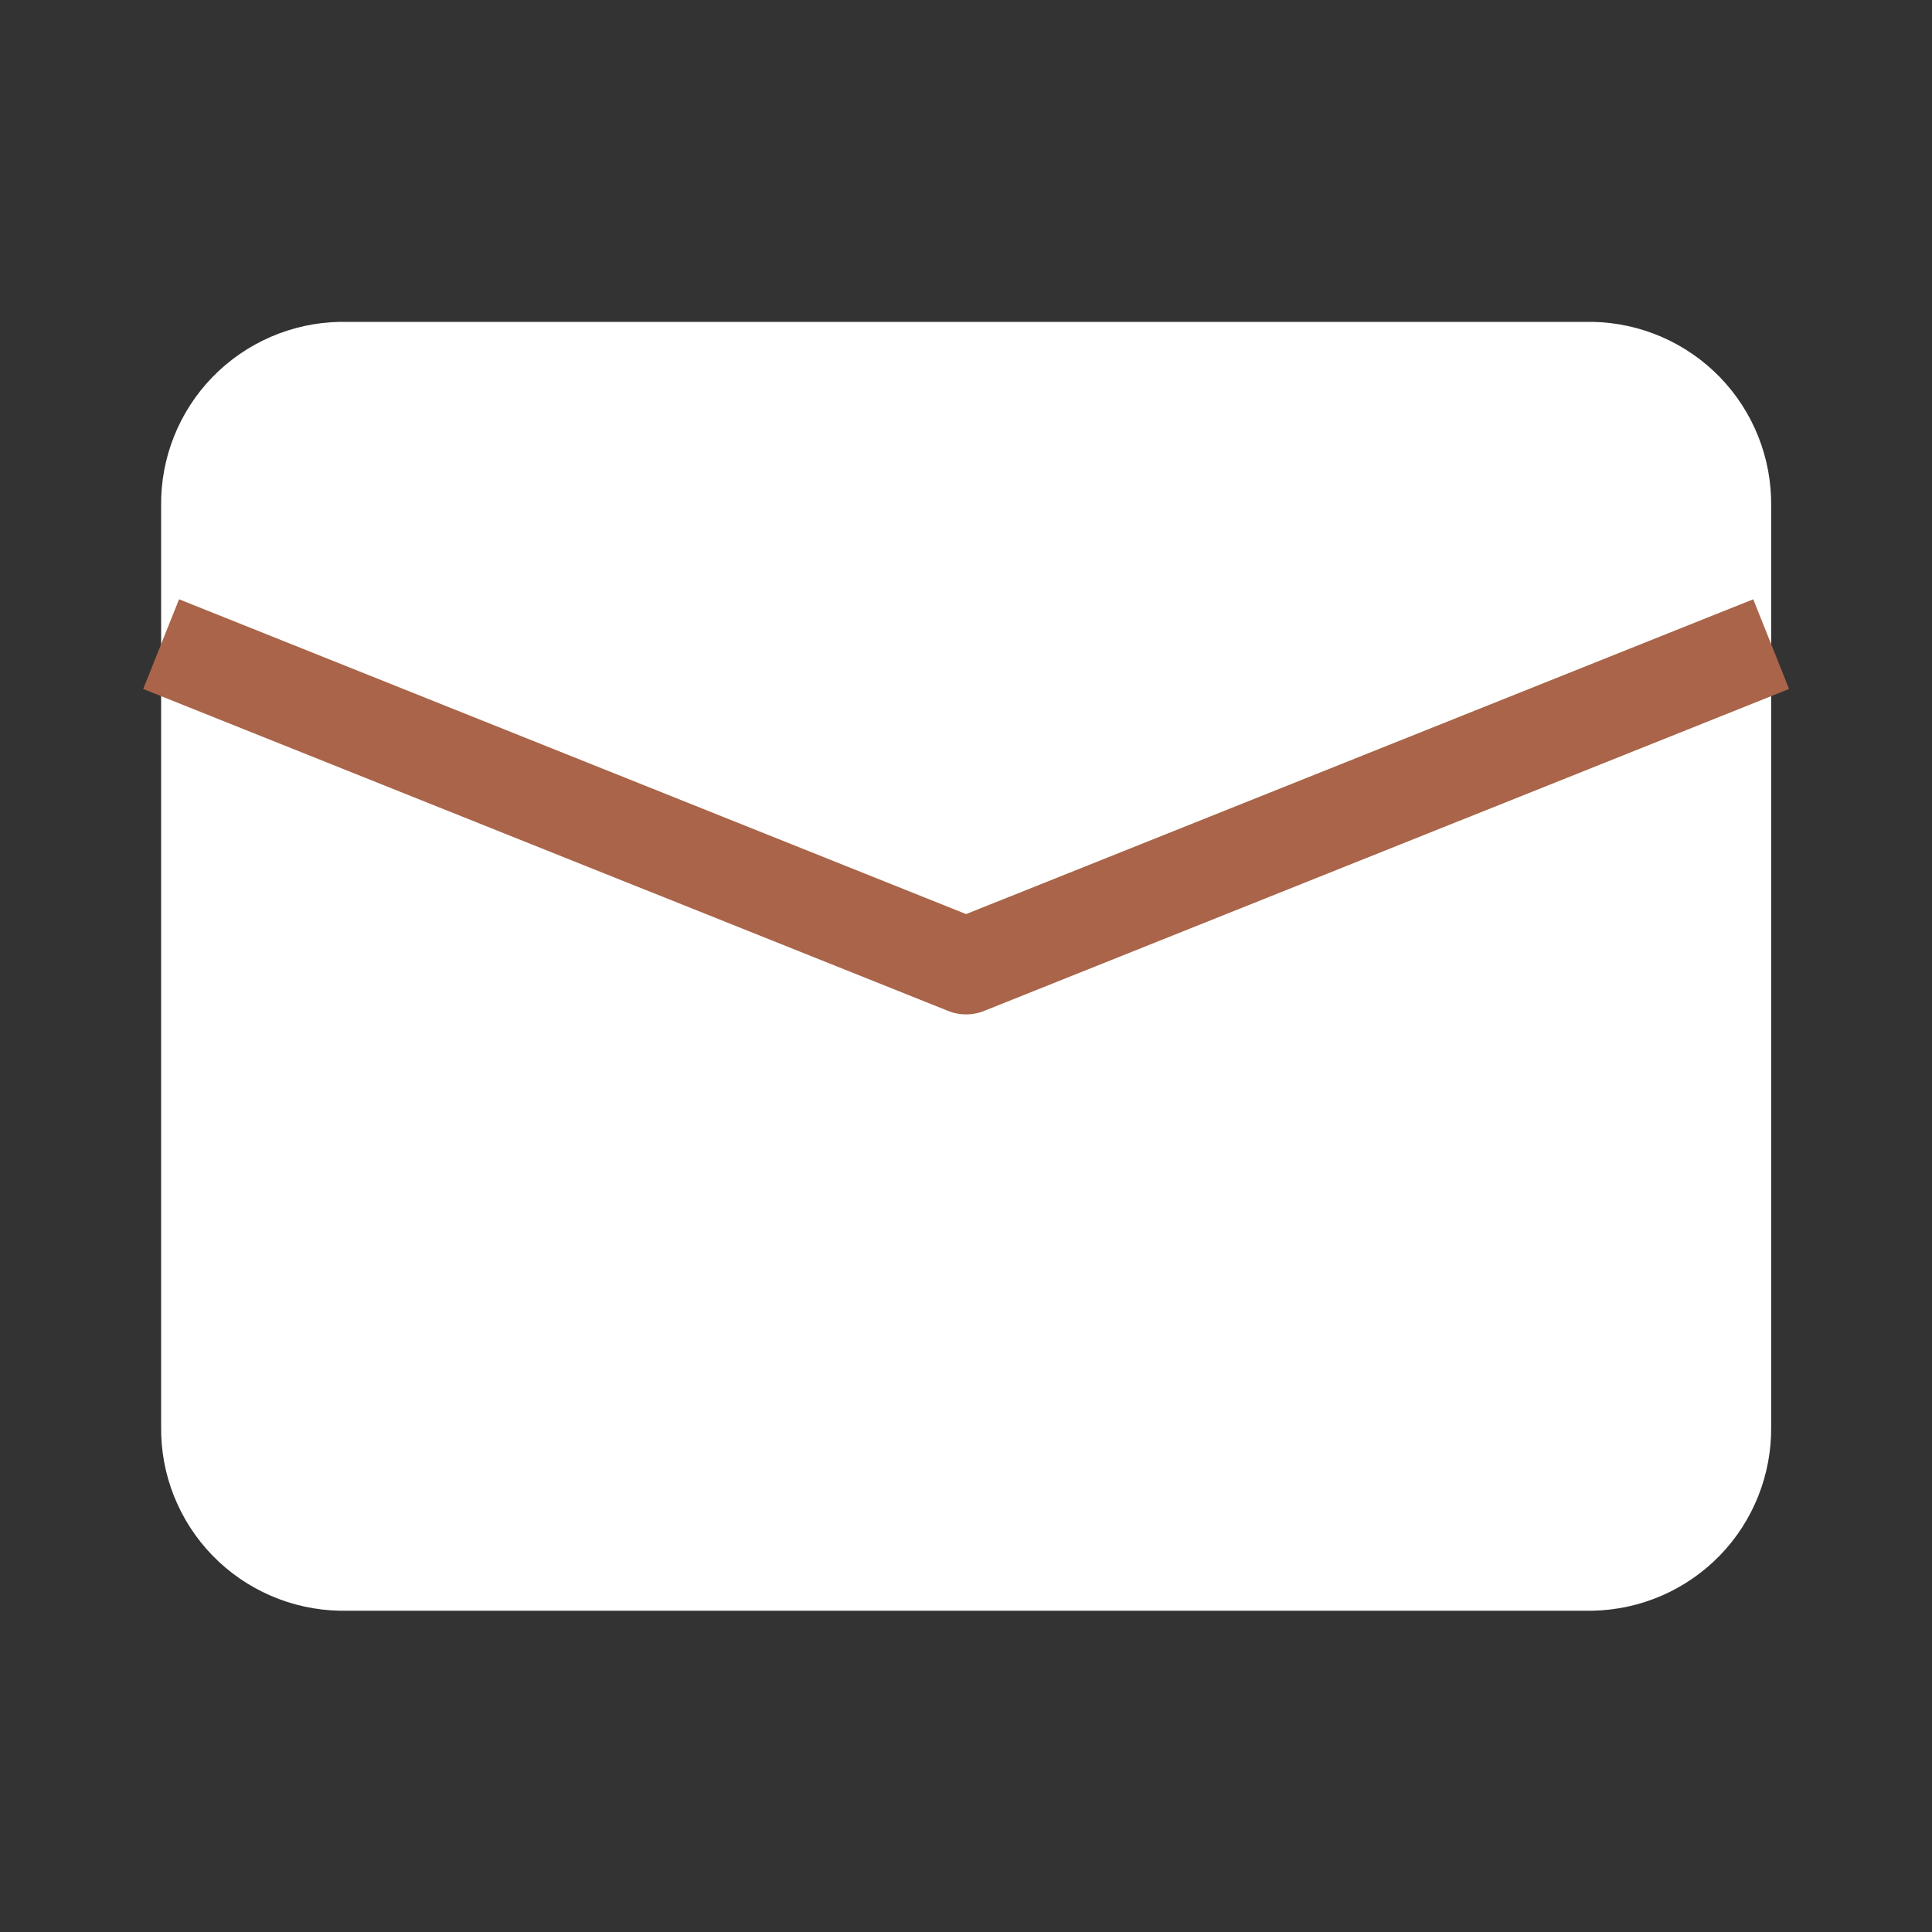
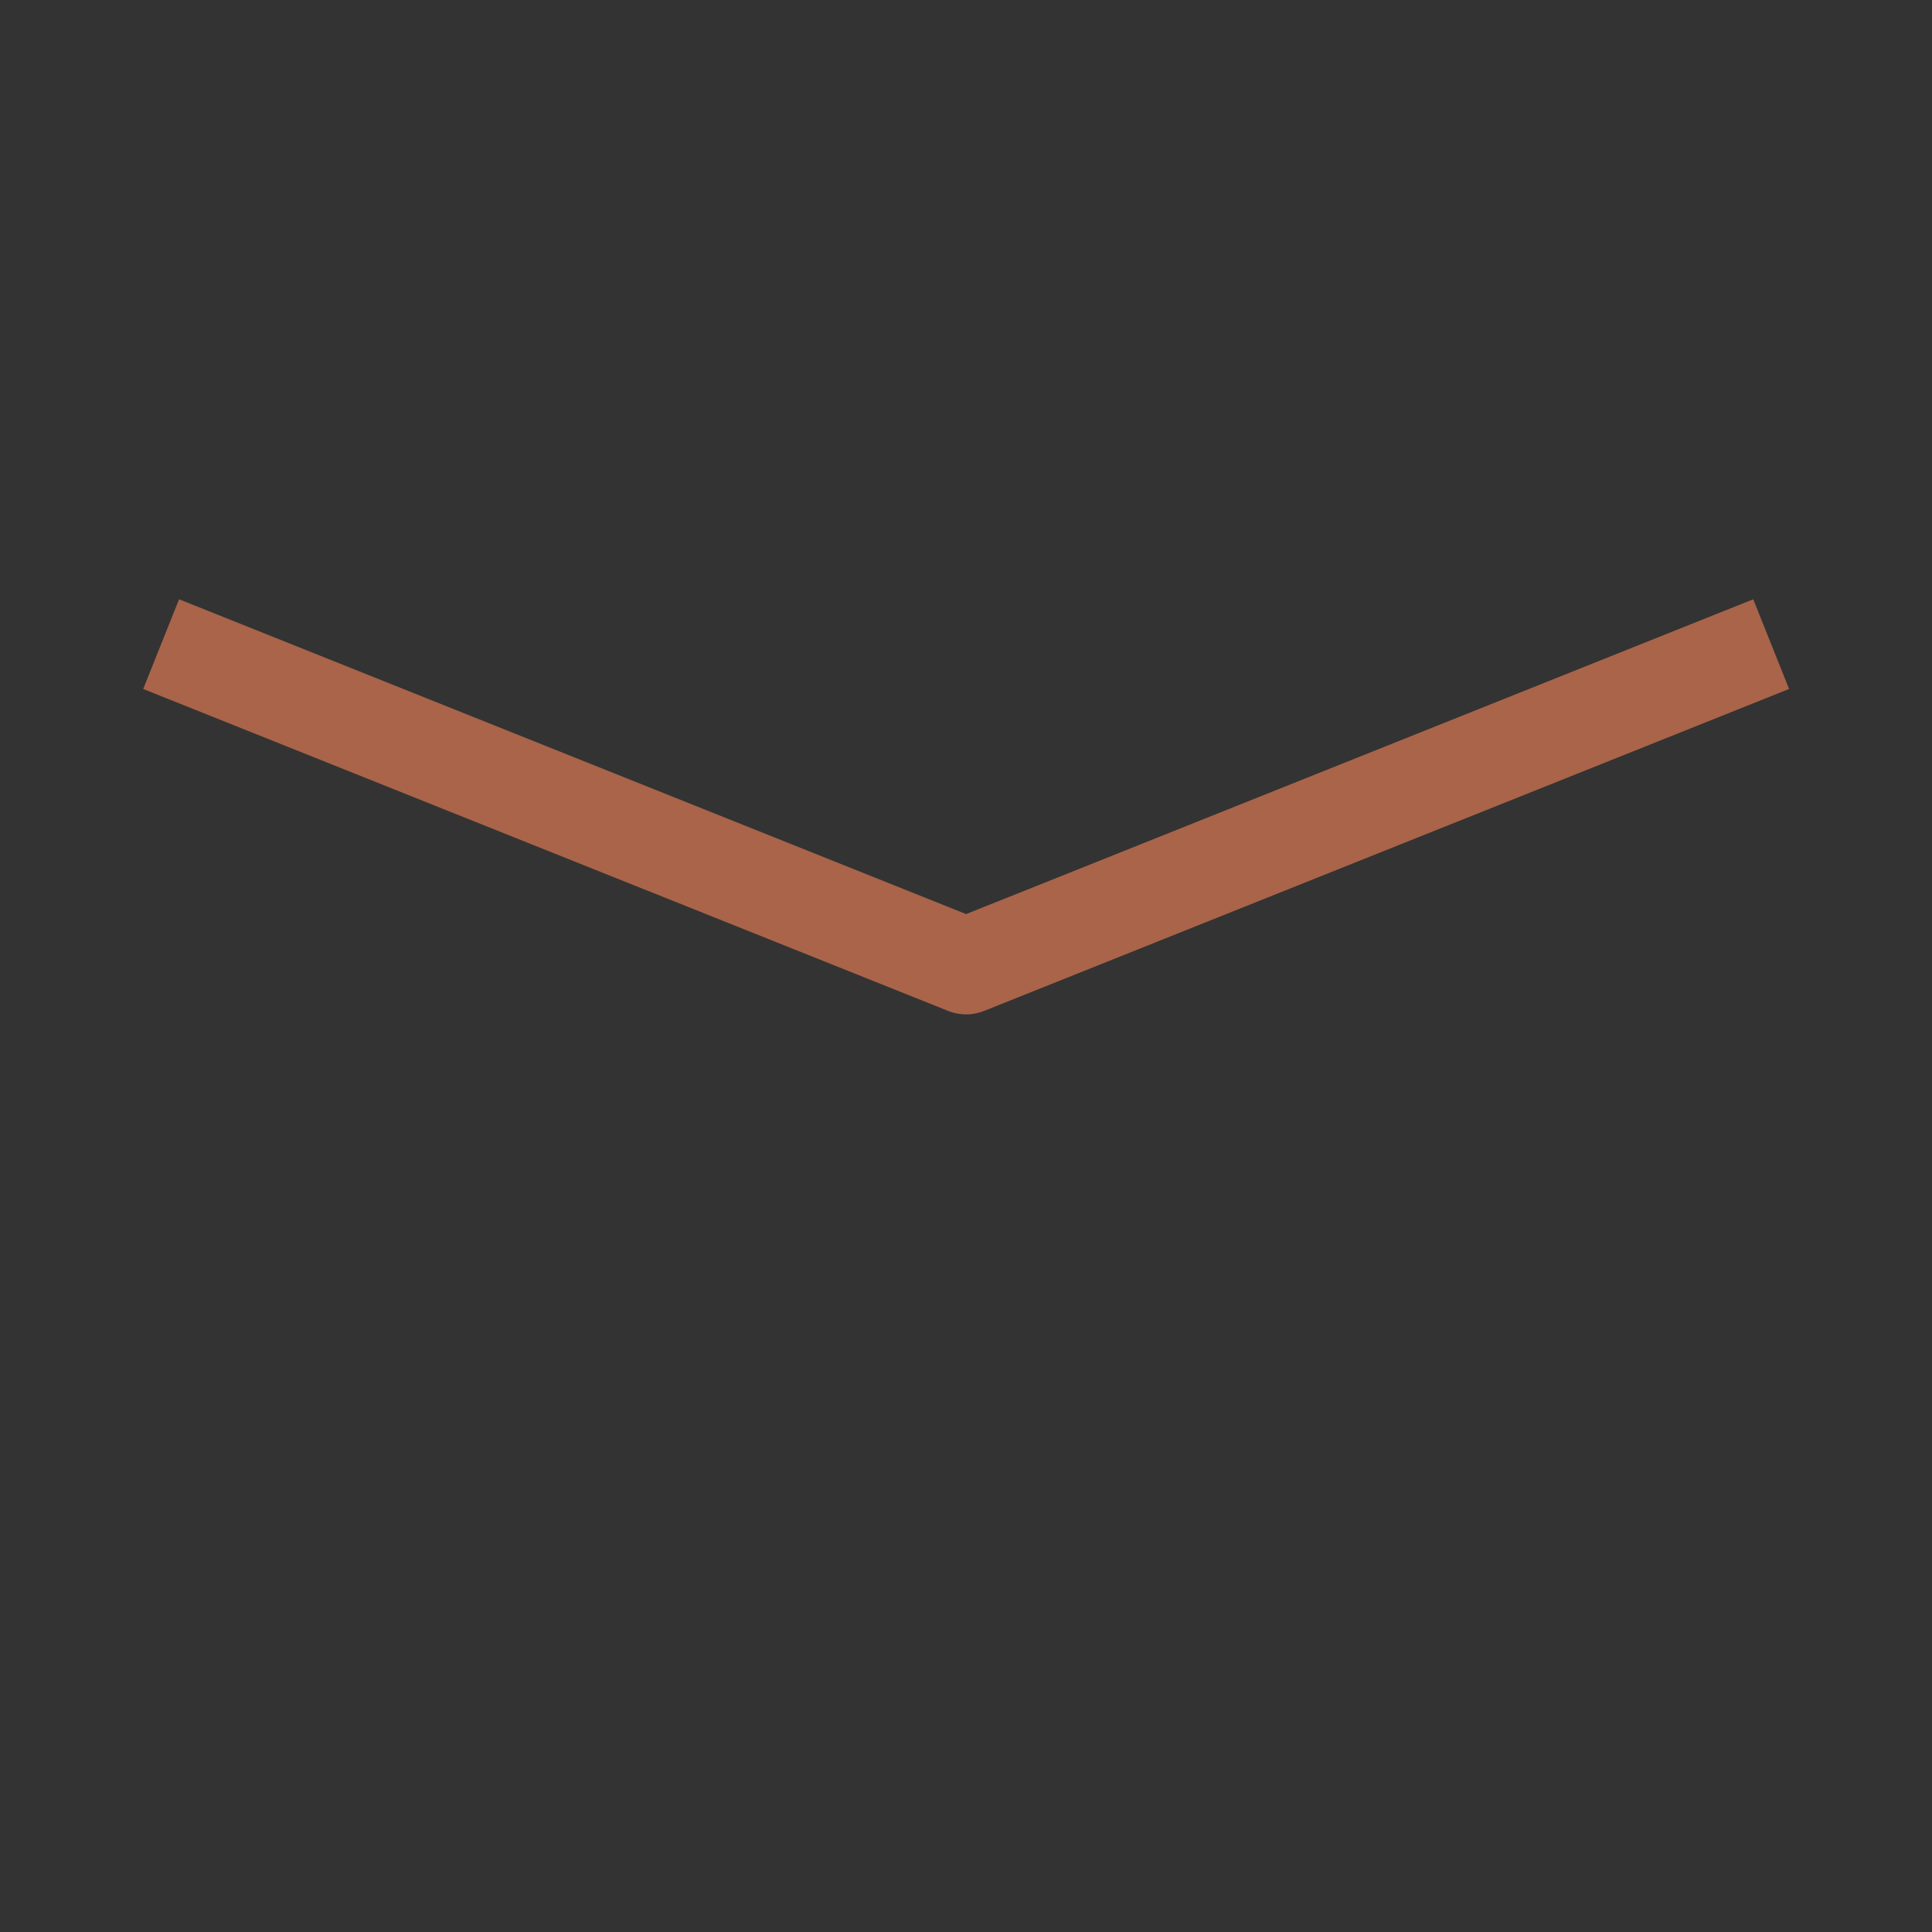
<svg xmlns="http://www.w3.org/2000/svg" width="20" height="20" viewBox="0 0 20 20" fill="none">
  <rect x="0" y="0" width="20" height="20" fill="#333333" stroke="none" />
-   <path d="M16.485 16.674H3.518C3.02 16.665 2.546 16.459 2.199 16.102C1.852 15.744 1.661 15.264 1.668 14.765V5.24C1.661 4.742 1.852 4.262 2.199 3.904C2.546 3.547 3.02 3.341 3.518 3.332H16.485C16.983 3.341 17.457 3.547 17.804 3.904C18.151 4.262 18.341 4.742 18.335 5.24V14.765C18.341 15.264 18.151 15.744 17.804 16.102C17.457 16.459 16.983 16.665 16.485 16.674Z" fill="white" />
  <path d="M1.668 6.668L10.001 10.001L18.335 6.668" stroke="#A96449" stroke-linejoin="round" />
</svg>